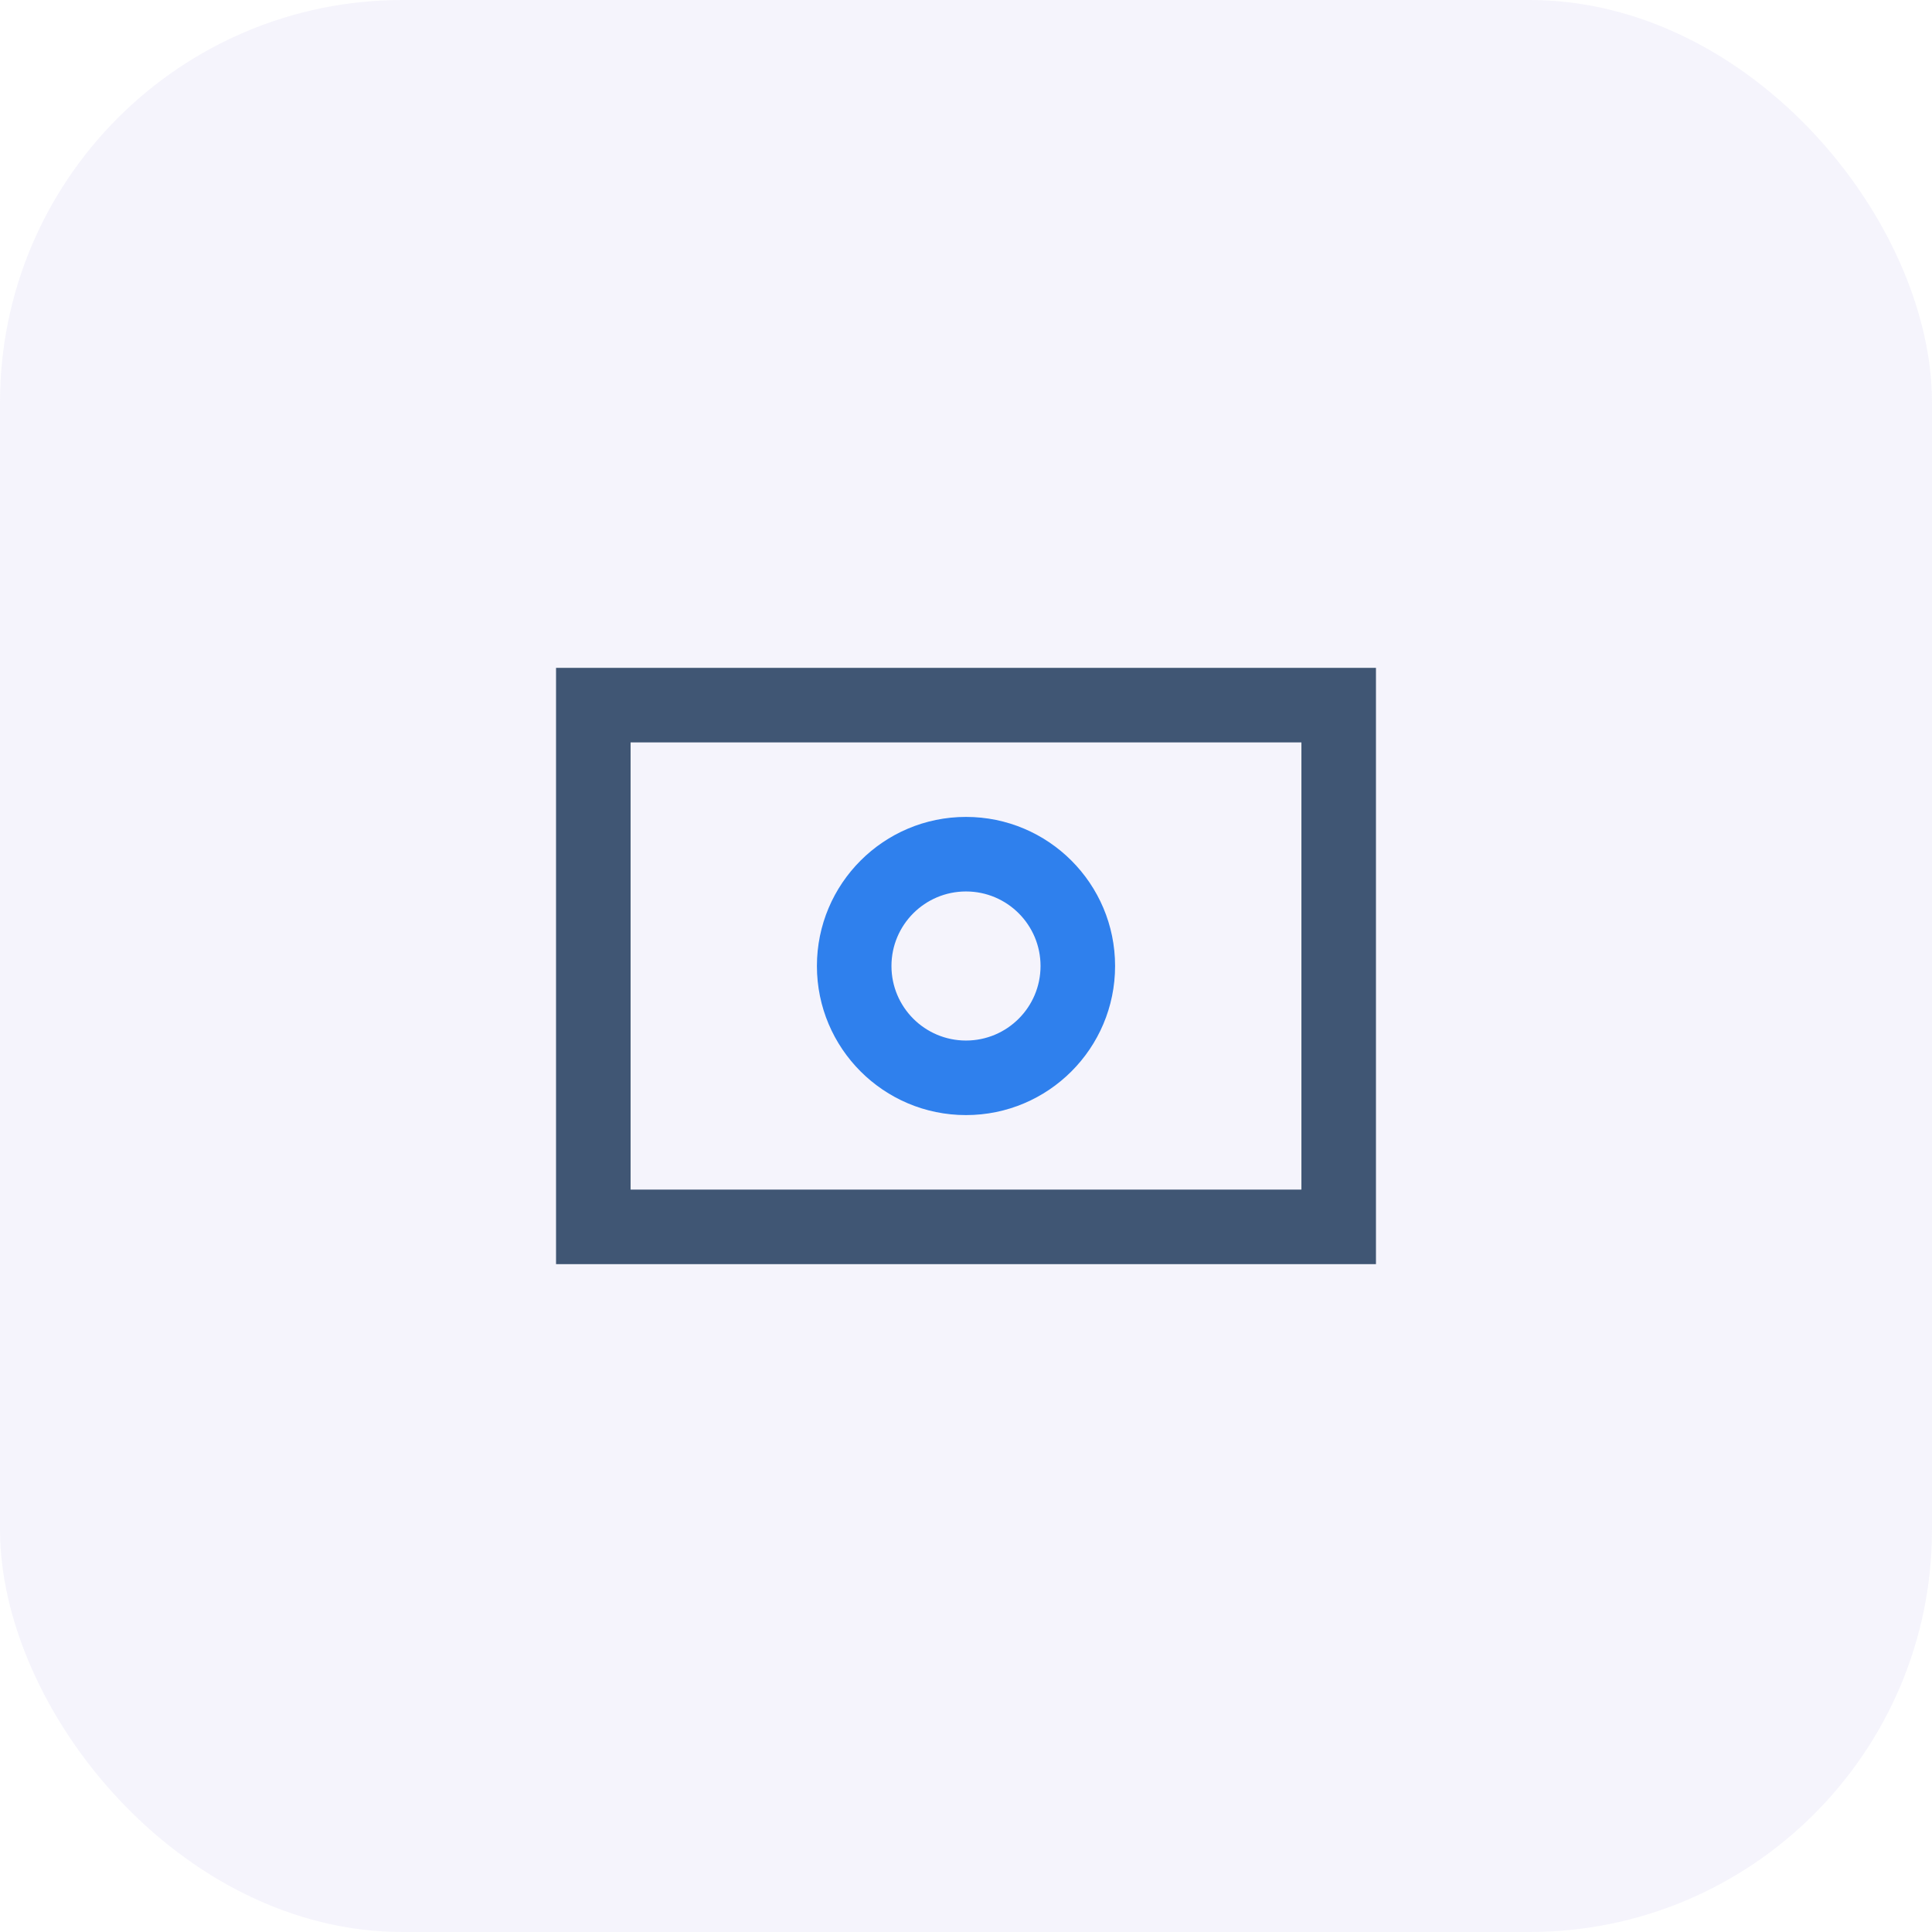
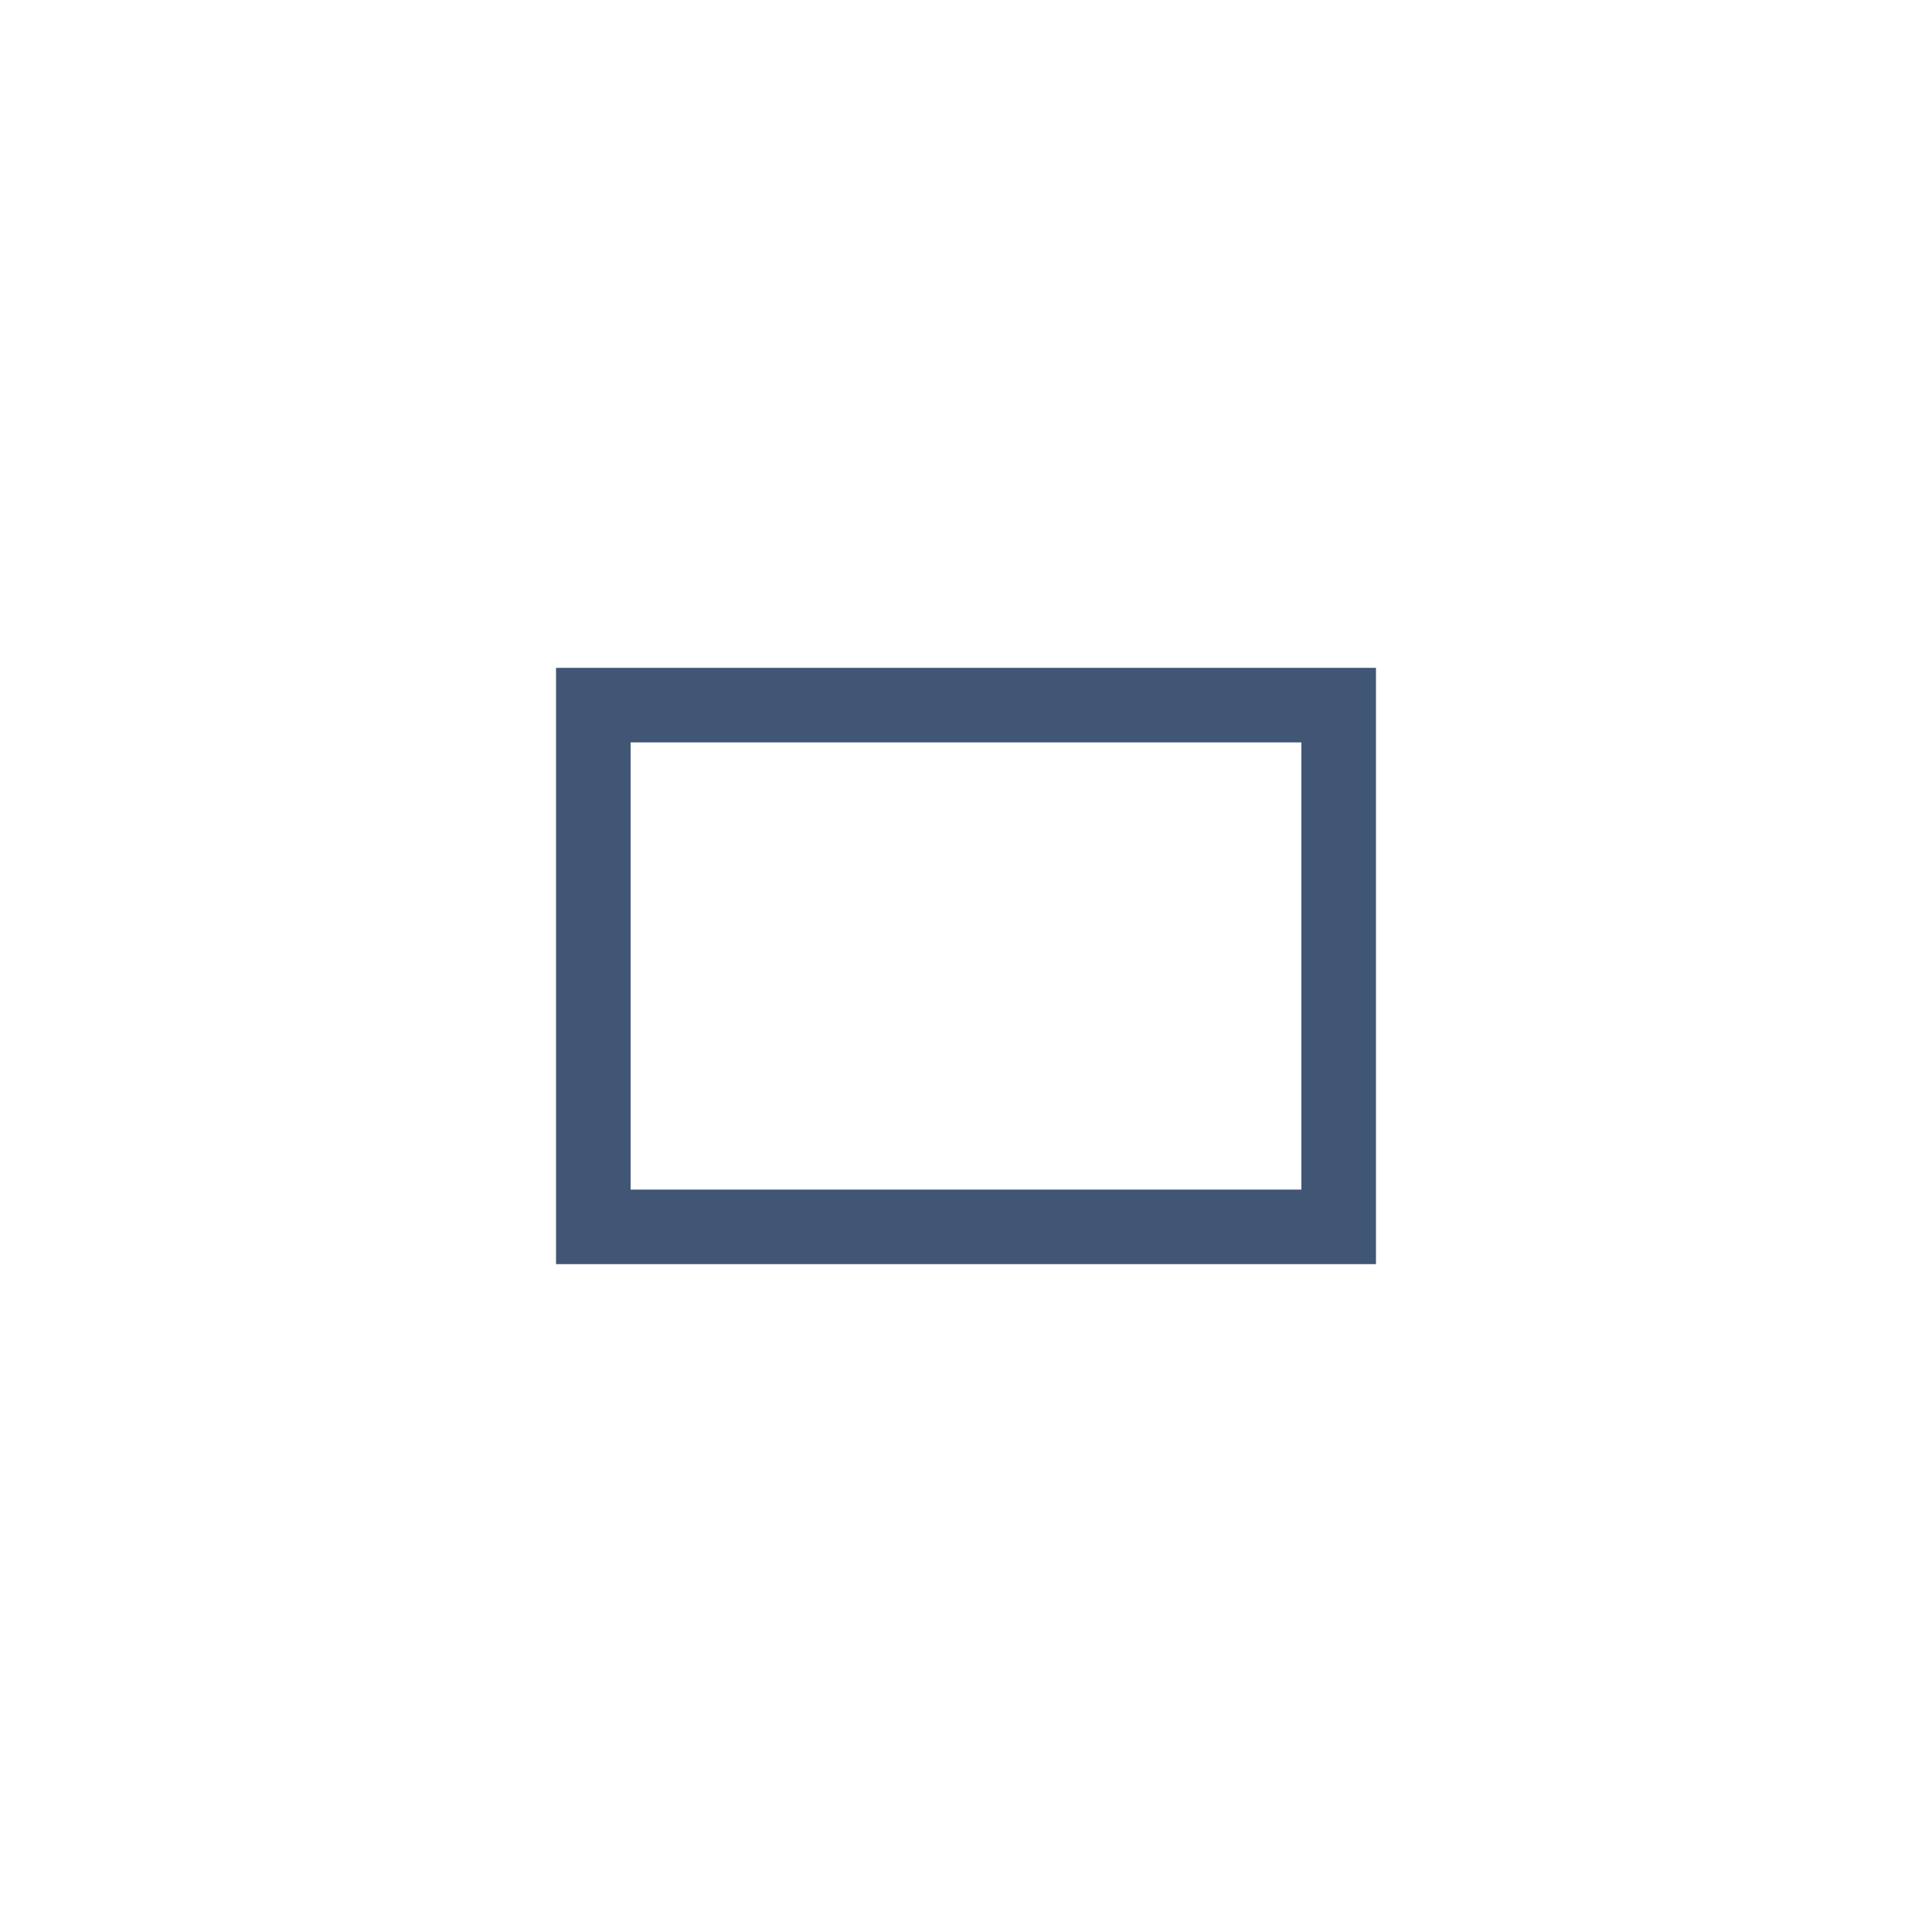
<svg xmlns="http://www.w3.org/2000/svg" width="72" height="72" viewBox="0 0 72 72" fill="none">
-   <rect width="72" height="72" rx="15" fill="#9E95E3" fill-opacity="0.1" />
  <path d="M23.5 27.667V44.333H48.5V27.667H23.5ZM51.278 24.889V47.111H20.722V24.889H51.278Z" fill="#405674" />
-   <path d="M36 41.556C32.932 41.556 30.444 39.068 30.444 36C30.444 32.932 32.932 30.444 36 30.444C39.068 30.444 41.556 32.932 41.556 36C41.556 39.068 39.068 41.556 36 41.556ZM36 38.778C37.534 38.778 38.778 37.534 38.778 36C38.778 34.466 37.534 33.222 36 33.222C34.466 33.222 33.222 34.466 33.222 36C33.222 37.534 34.466 38.778 36 38.778Z" fill="#2F80ED" />
</svg>